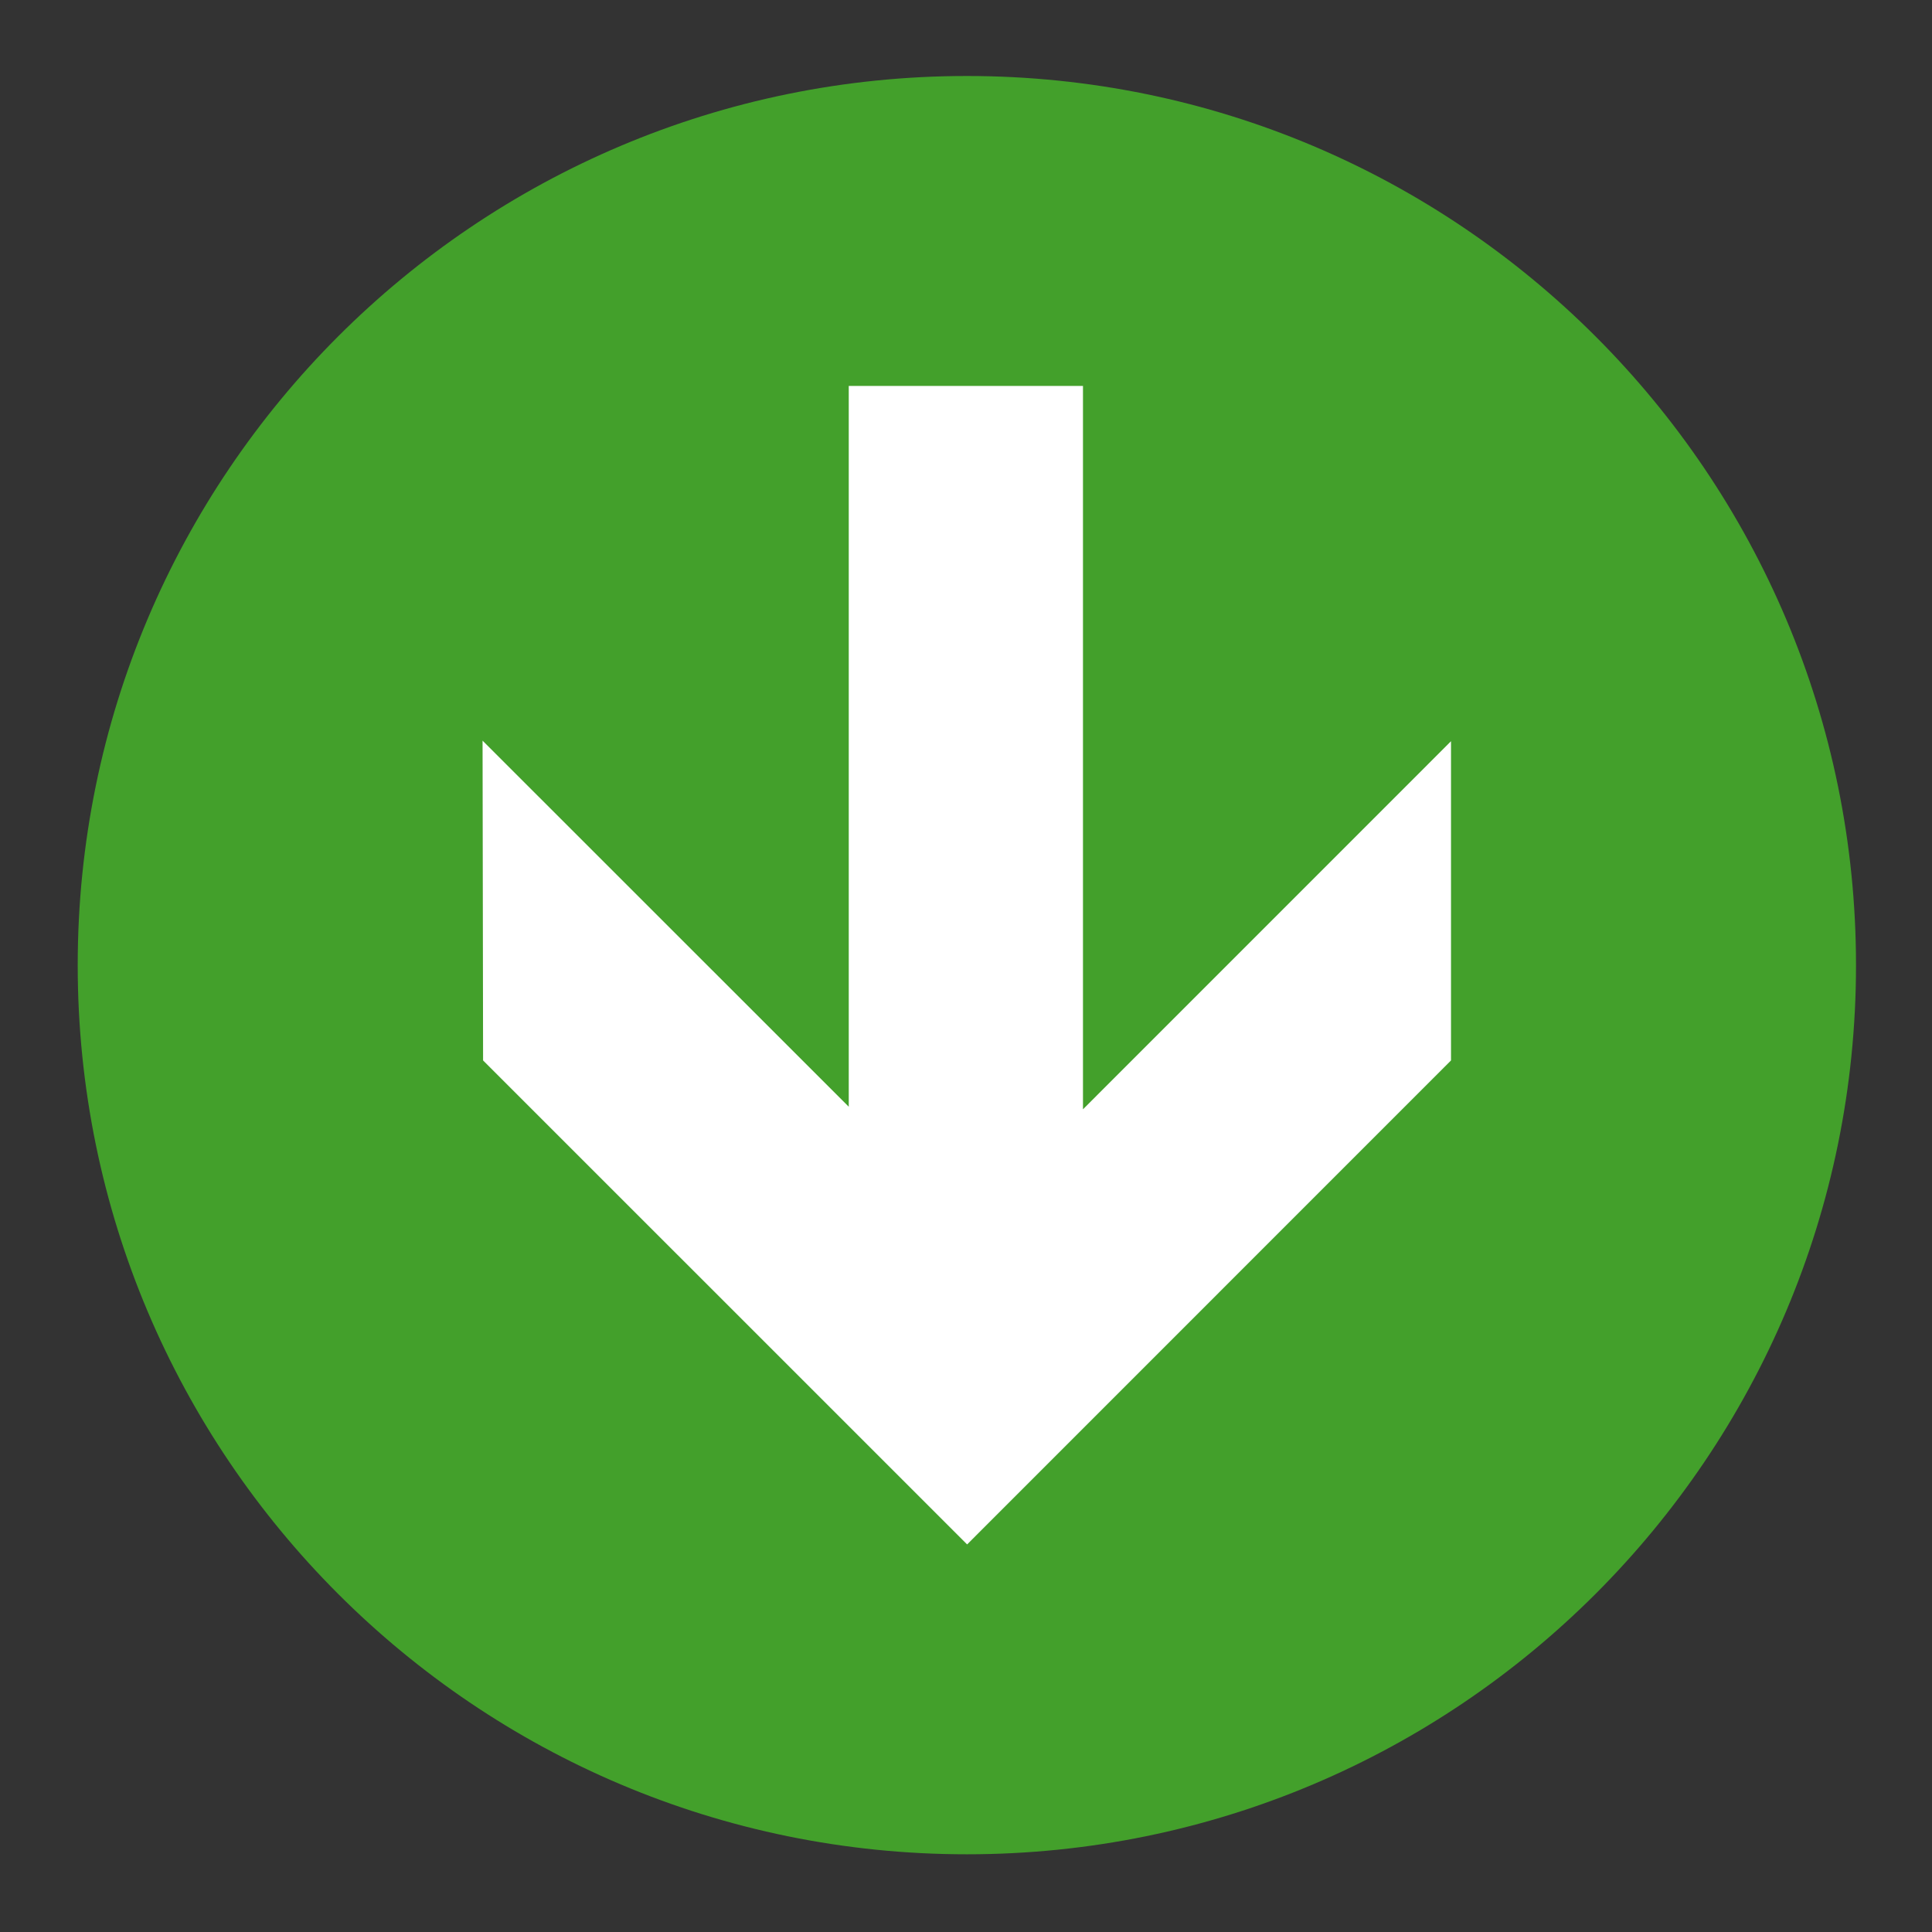
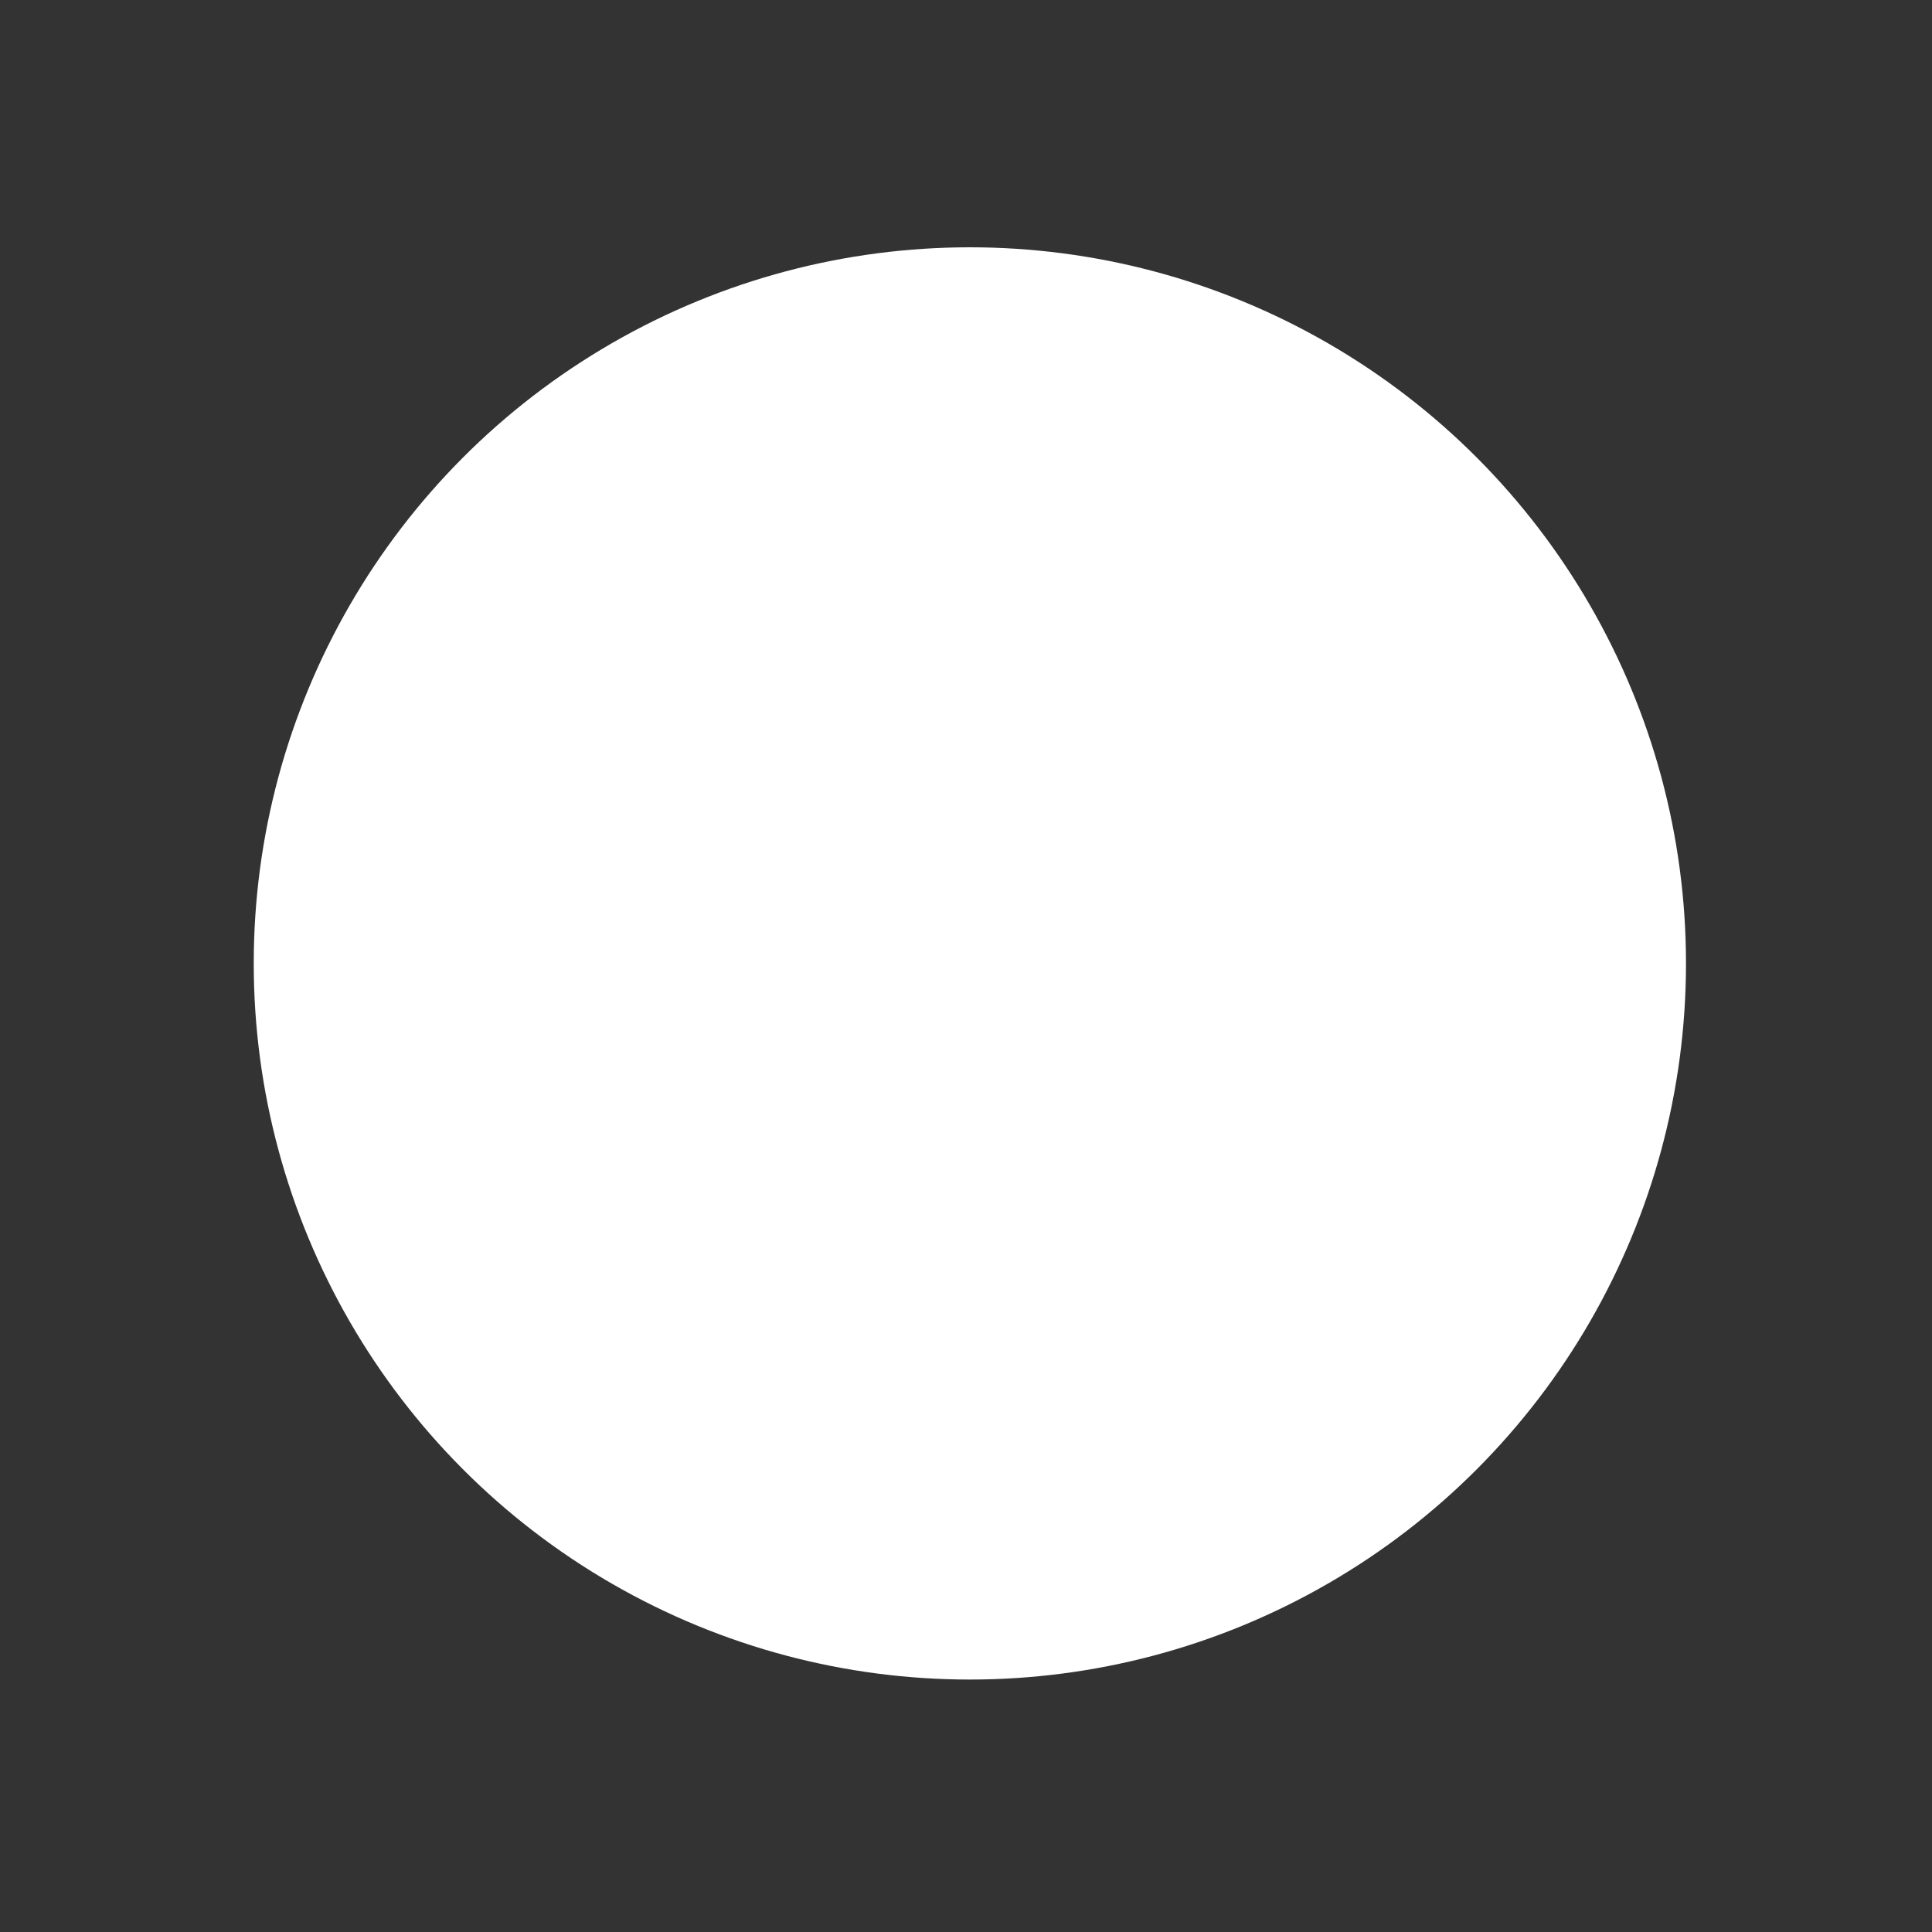
<svg xmlns="http://www.w3.org/2000/svg" version="1.1" id="Livello_1" x="0px" y="0px" width="500px" height="500px" viewBox="0 0 500 500" enable-background="new 0 0 500 500" xml:space="preserve">
  <rect x="0" y="0" width="500" height="500" fill="#333333" stroke="none" />
  <circle fill="#FFFFFF" cx="251" cy="249.333" r="185.333" />
  <g>
-     <path fill="#43A02B" d="M250.291,399.697L125.021,274.44l-0.134-82.762l94.77,94.742V99.884h60.617v187.202l95.245-95.26v82.615   L250.291,399.697z M250.223,479.889c127.084,0,230.11-103.017,230.11-230.099c0-127.097-103.026-230.123-230.11-230.123   c-127.111,0-230.111,103.026-230.111,230.123C20.112,376.872,123.112,479.889,250.223,479.889" />
-   </g>
+     </g>
</svg>